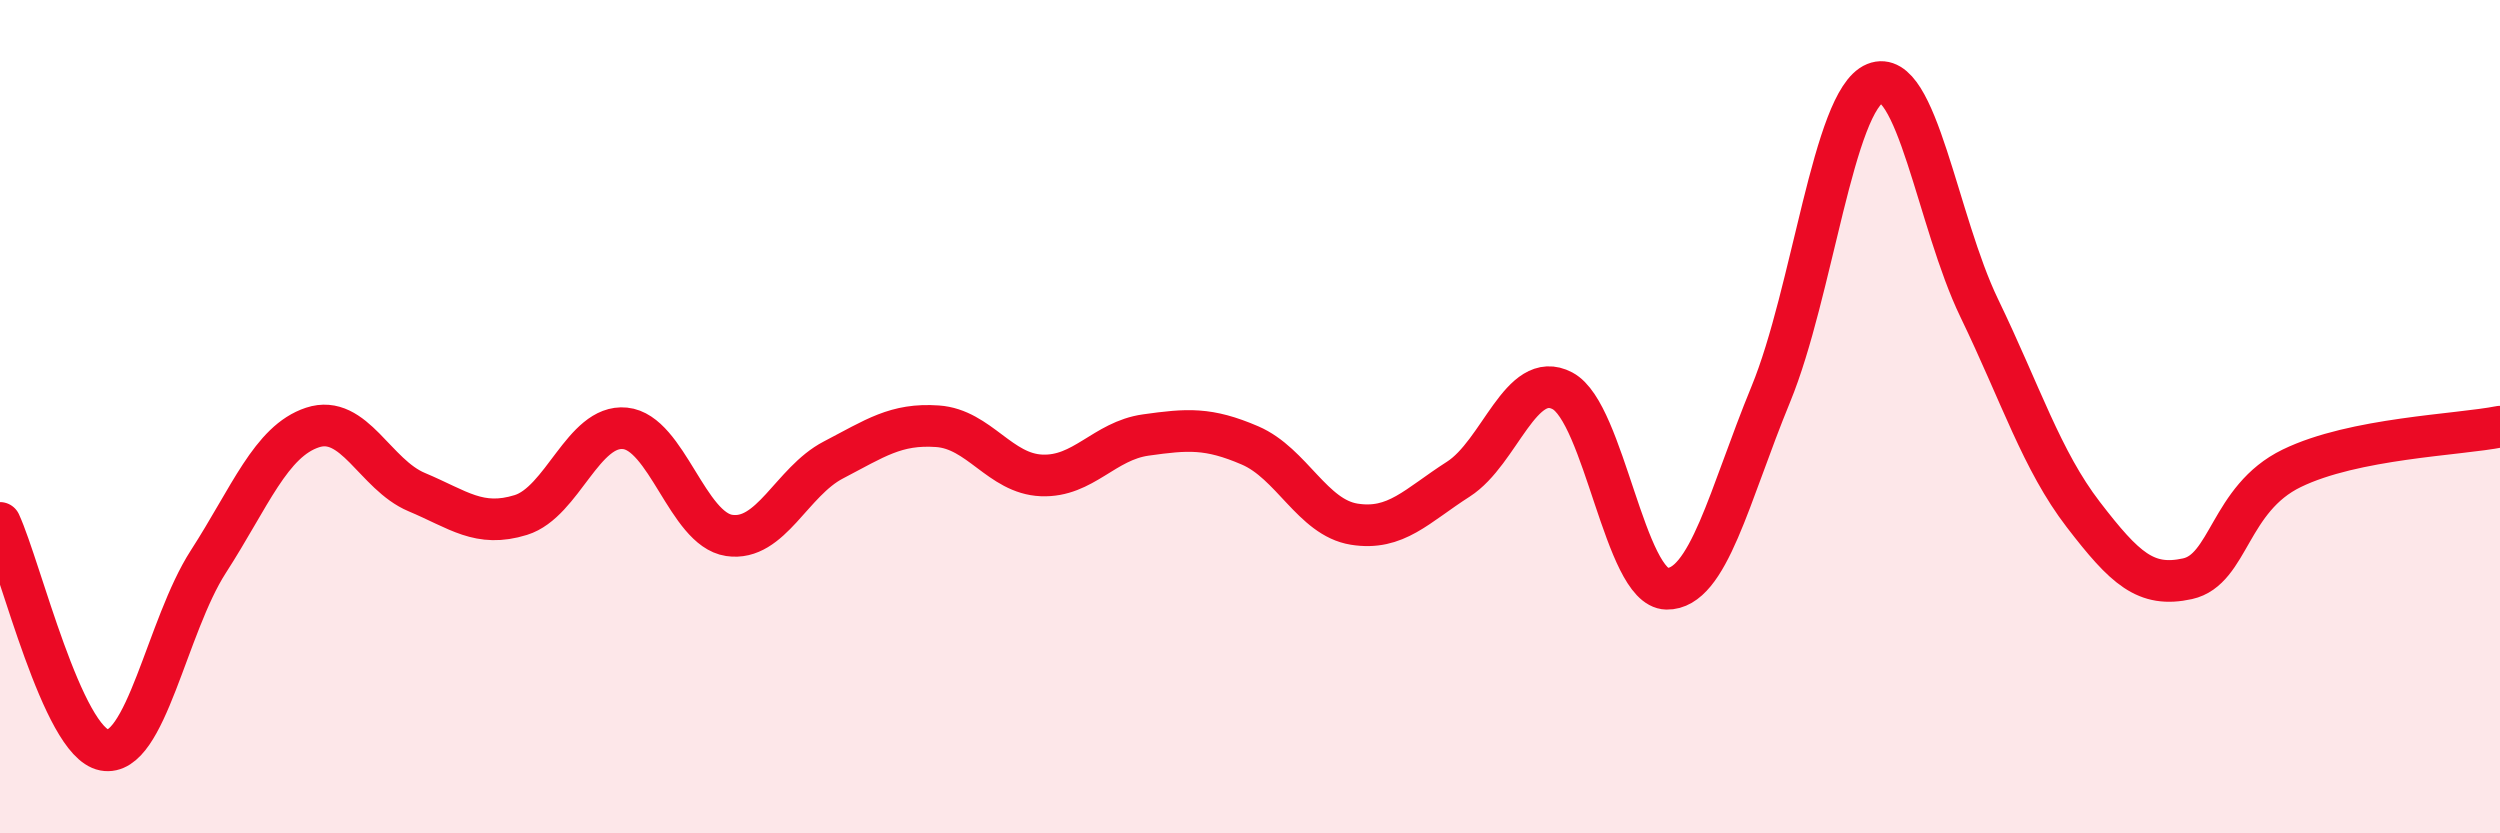
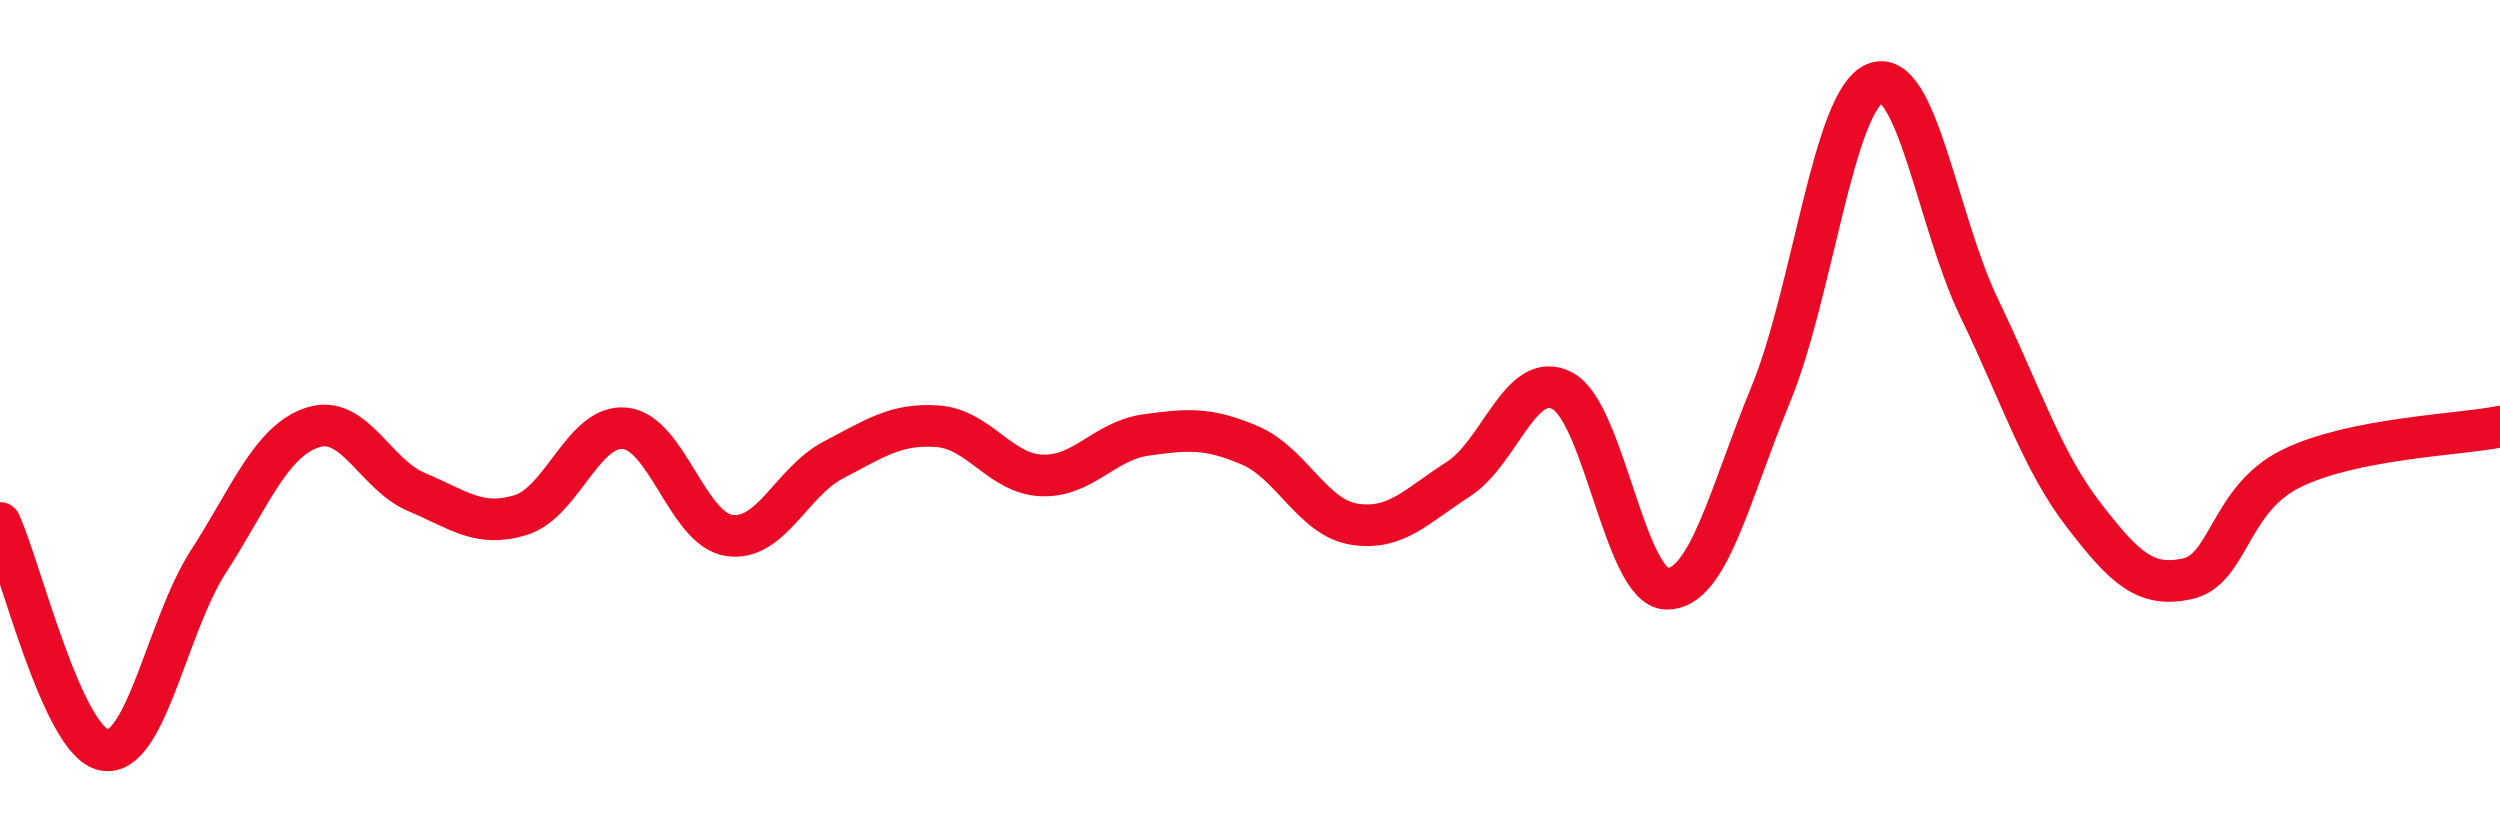
<svg xmlns="http://www.w3.org/2000/svg" width="60" height="20" viewBox="0 0 60 20">
-   <path d="M 0,12.55 C 0.5,13.64 1.5,17.81 2.5,18 C 3.5,18.19 4,15.03 5,13.48 C 6,11.93 6.5,10.59 7.5,10.26 C 8.5,9.93 9,11.39 10,11.81 C 11,12.23 11.5,12.67 12.5,12.36 C 13.5,12.05 14,10.18 15,10.28 C 16,10.38 16.5,12.7 17.5,12.85 C 18.5,13 19,11.56 20,11.04 C 21,10.52 21.5,10.16 22.5,10.23 C 23.5,10.3 24,11.37 25,11.41 C 26,11.45 26.5,10.58 27.5,10.44 C 28.5,10.3 29,10.26 30,10.69 C 31,11.12 31.5,12.42 32.5,12.58 C 33.5,12.74 34,12.14 35,11.5 C 36,10.86 36.5,8.85 37.5,9.38 C 38.5,9.91 39,14.11 40,14.13 C 41,14.15 41.5,11.89 42.5,9.46 C 43.5,7.03 44,2.41 45,2 C 46,1.59 46.5,5.32 47.5,7.39 C 48.5,9.46 49,11.05 50,12.35 C 51,13.65 51.5,14.11 52.5,13.89 C 53.5,13.67 53.5,11.97 55,11.24 C 56.5,10.51 59,10.44 60,10.24L60 20L0 20Z" fill="#EB0A25" opacity="0.1" stroke-linecap="round" stroke-linejoin="round" />
  <path d="M 0,12.55 C 0.5,13.64 1.5,17.81 2.5,18 C 3.5,18.19 4,15.03 5,13.48 C 6,11.93 6.5,10.59 7.5,10.26 C 8.5,9.93 9,11.39 10,11.81 C 11,12.23 11.5,12.67 12.5,12.36 C 13.5,12.05 14,10.18 15,10.28 C 16,10.38 16.5,12.7 17.5,12.85 C 18.5,13 19,11.56 20,11.04 C 21,10.52 21.5,10.16 22.5,10.23 C 23.5,10.3 24,11.37 25,11.41 C 26,11.45 26.5,10.58 27.5,10.44 C 28.5,10.3 29,10.26 30,10.69 C 31,11.12 31.5,12.42 32.5,12.58 C 33.5,12.74 34,12.14 35,11.5 C 36,10.86 36.5,8.85 37.5,9.38 C 38.5,9.91 39,14.11 40,14.13 C 41,14.15 41.5,11.89 42.5,9.46 C 43.5,7.03 44,2.41 45,2 C 46,1.59 46.5,5.32 47.5,7.39 C 48.5,9.46 49,11.05 50,12.35 C 51,13.65 51.5,14.11 52.5,13.89 C 53.5,13.67 53.5,11.97 55,11.24 C 56.5,10.51 59,10.44 60,10.24" stroke="#EB0A25" stroke-width="1" fill="none" stroke-linecap="round" stroke-linejoin="round" />
</svg>